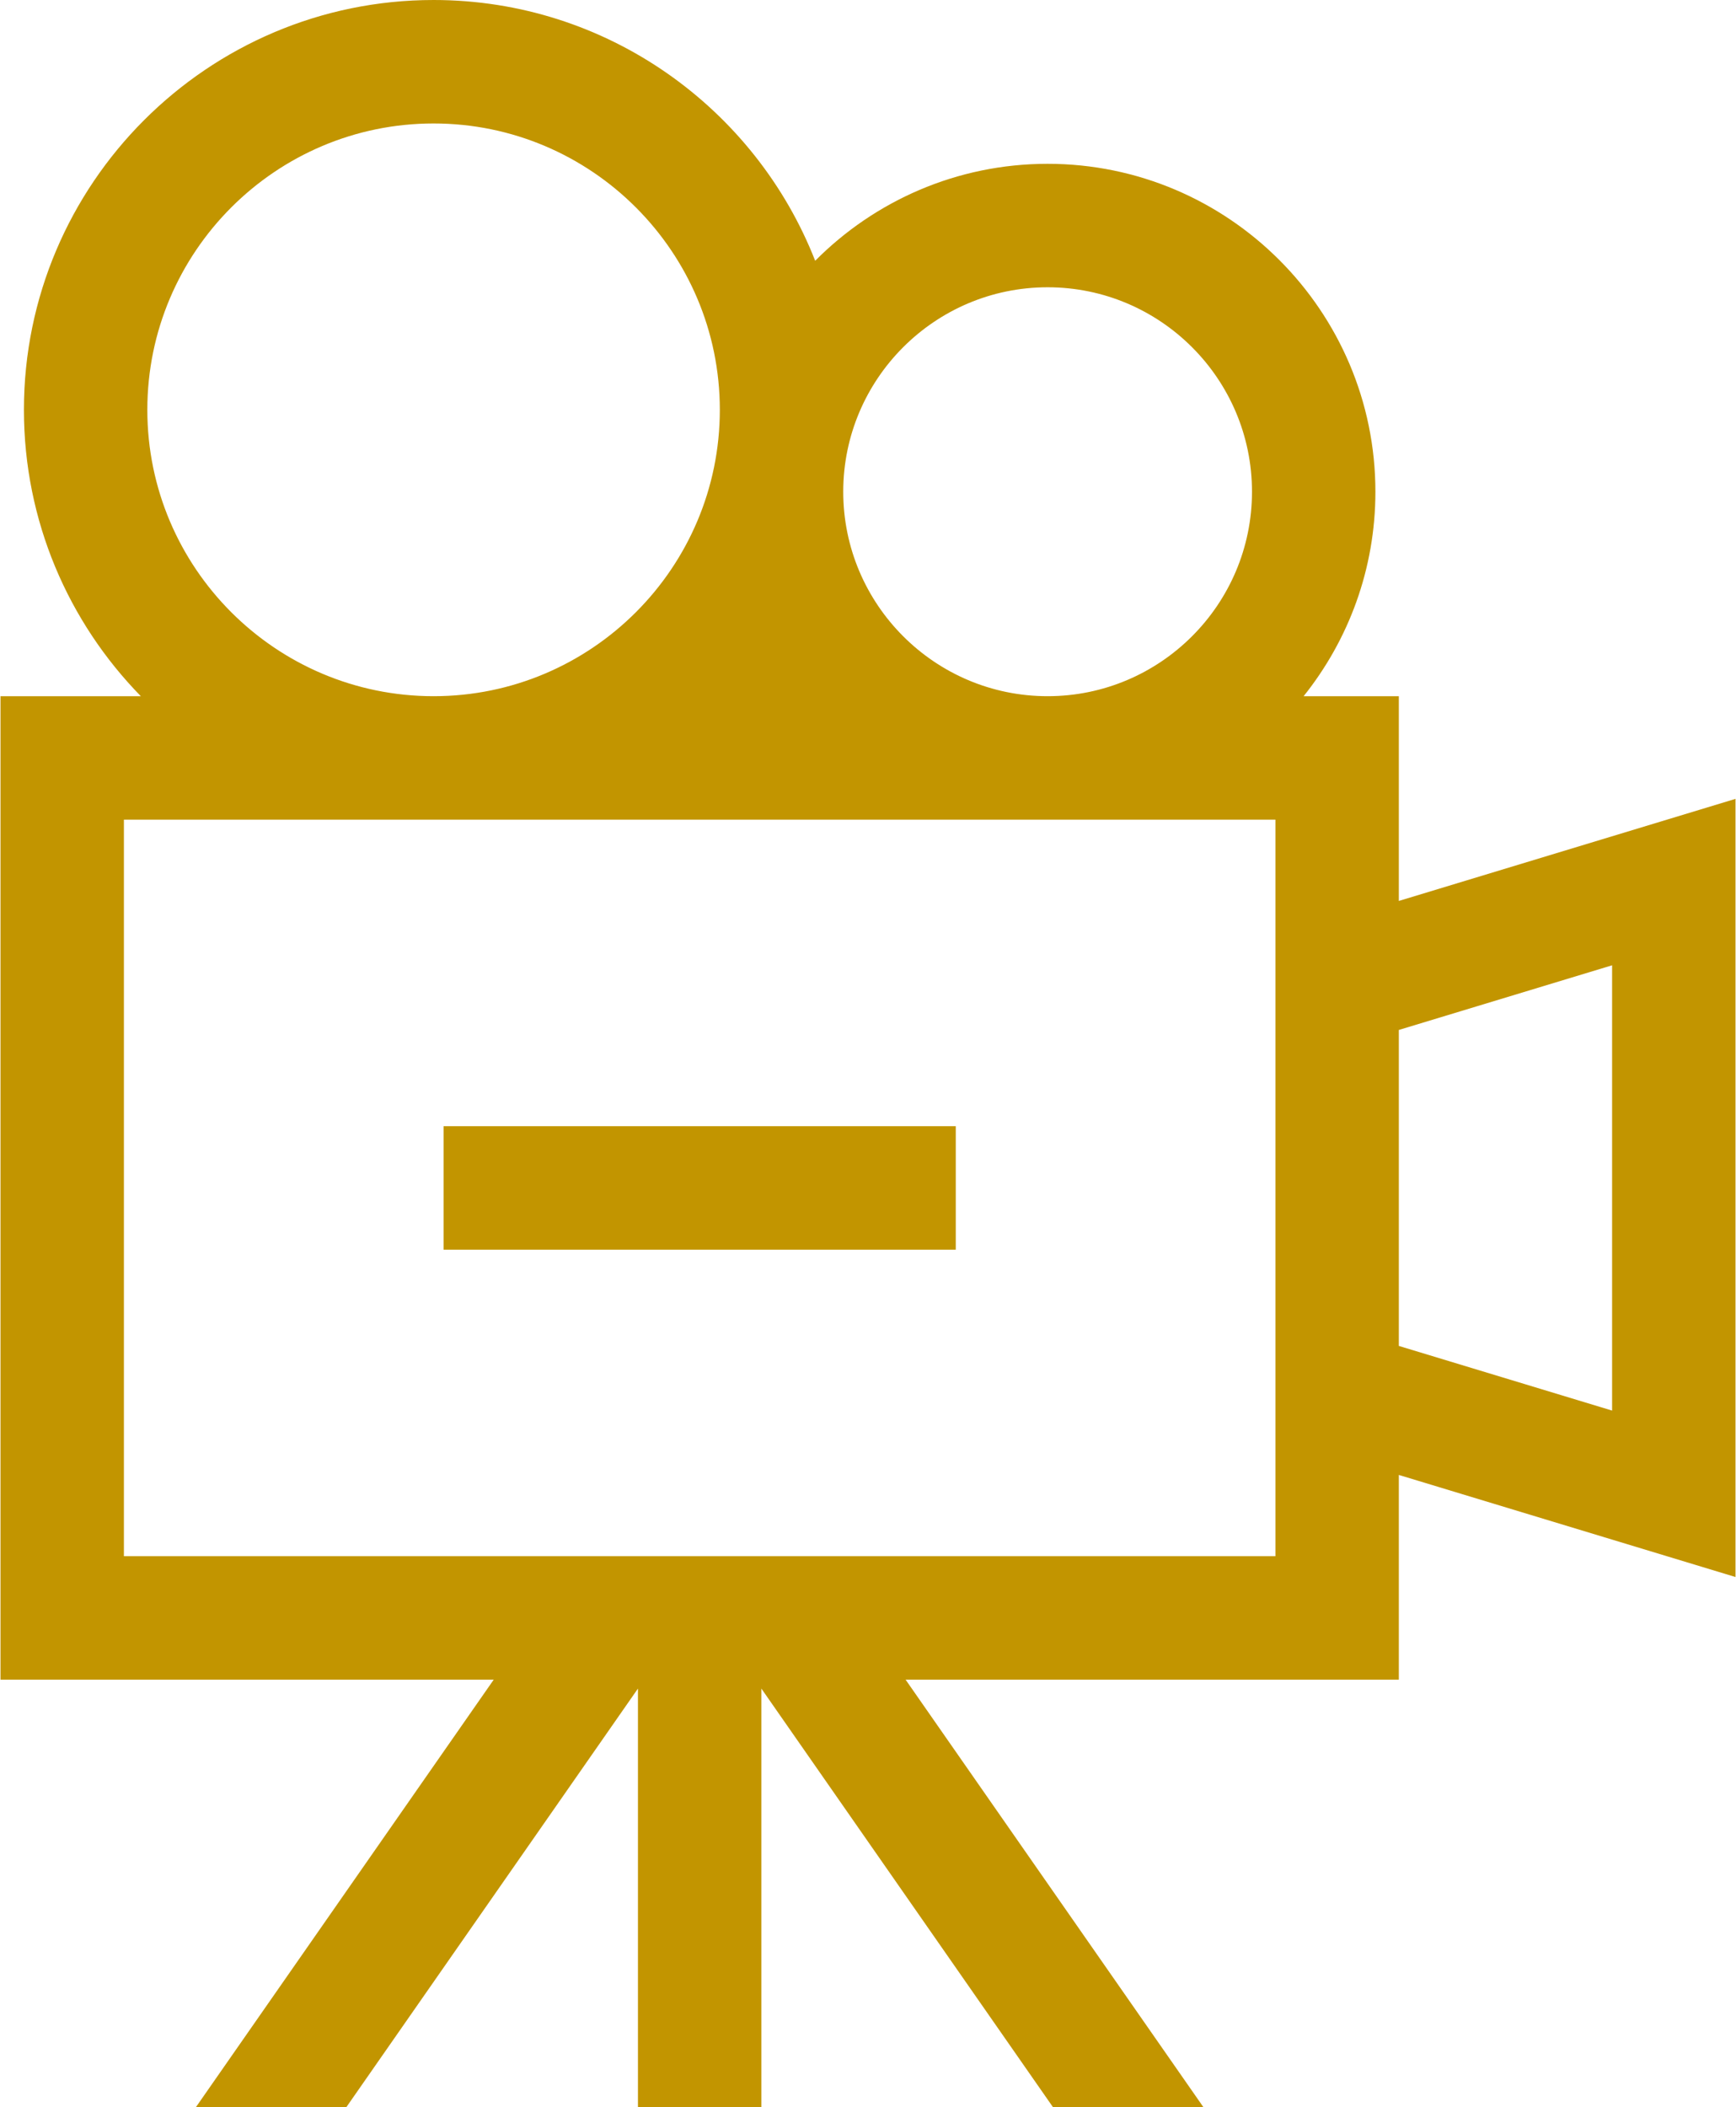
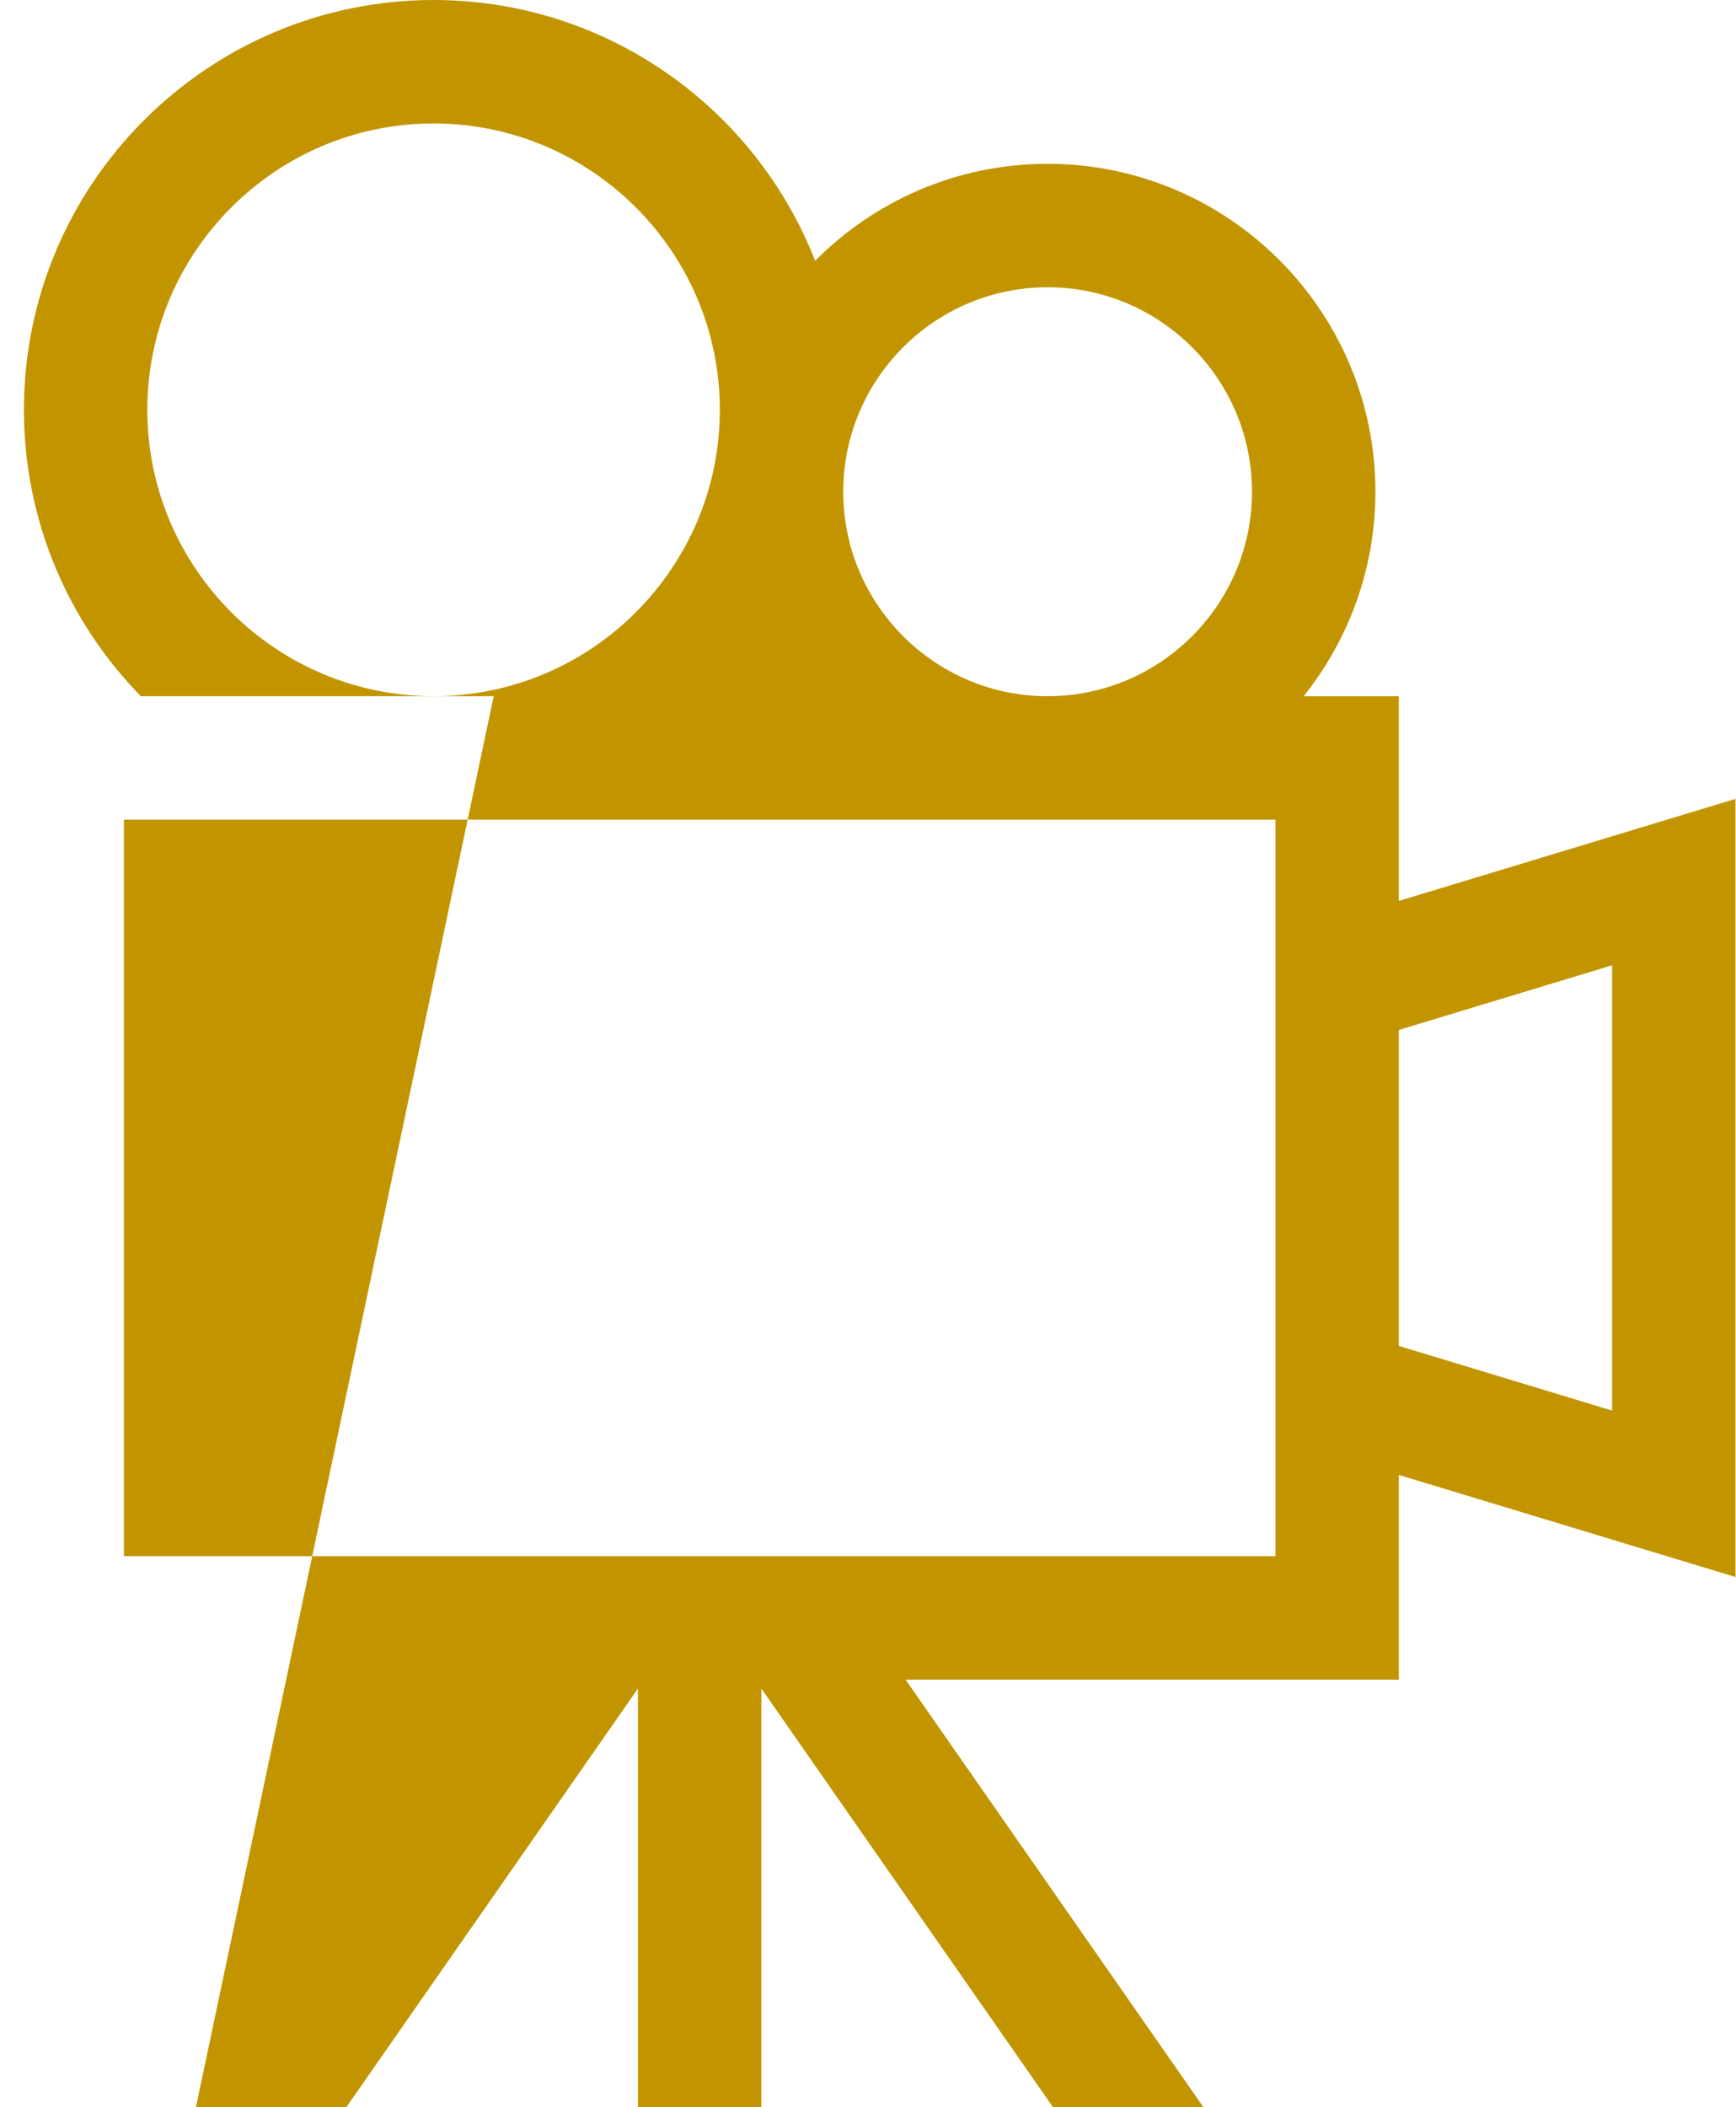
<svg xmlns="http://www.w3.org/2000/svg" width="422" height="512" viewBox="0 0 422 512" fill="none">
-   <path d="M421.881 194.111L340.038 218.916V169.167H316.892C327.8 155.533 334.344 138.264 334.344 119.486C334.344 75.549 298.599 39.805 254.662 39.805C232.598 39.805 212.603 48.824 198.16 63.364C183.642 26.309 147.535 0 105.398 0C50.488 0 5.815 44.673 5.815 99.583C5.815 126.637 16.664 151.201 34.234 169.166H0.119V408.137H120.015L47.63 512H84.198L155.079 410.296V512H185.079V410.297L255.959 512H292.527L220.142 408.138H340.038V358.389L421.881 383.194V194.111ZM391.881 342.753L340.038 327.041V250.264L391.881 234.552V342.753ZM30.119 378.138V199.167H310.038V378.138H30.119ZM35.814 99.583C35.814 61.215 67.029 30 105.398 30C143.766 30 174.981 61.215 174.981 99.583C174.981 137.951 143.766 169.166 105.398 169.166C67.029 169.167 35.814 137.952 35.814 99.583ZM254.662 69.804C282.057 69.804 304.344 92.091 304.344 119.485C304.344 146.879 282.057 169.166 254.662 169.166C227.267 169.166 204.98 146.879 204.98 119.485C204.98 92.091 227.268 69.804 254.662 69.804Z" fill="#C29500" />
-   <path d="M107.824 273.652H232.334V303.652H107.824V273.652Z" fill="#C29500" />
+   <path d="M421.881 194.111L340.038 218.916V169.167H316.892C327.8 155.533 334.344 138.264 334.344 119.486C334.344 75.549 298.599 39.805 254.662 39.805C232.598 39.805 212.603 48.824 198.16 63.364C183.642 26.309 147.535 0 105.398 0C50.488 0 5.815 44.673 5.815 99.583C5.815 126.637 16.664 151.201 34.234 169.166H0.119H120.015L47.63 512H84.198L155.079 410.296V512H185.079V410.297L255.959 512H292.527L220.142 408.138H340.038V358.389L421.881 383.194V194.111ZM391.881 342.753L340.038 327.041V250.264L391.881 234.552V342.753ZM30.119 378.138V199.167H310.038V378.138H30.119ZM35.814 99.583C35.814 61.215 67.029 30 105.398 30C143.766 30 174.981 61.215 174.981 99.583C174.981 137.951 143.766 169.166 105.398 169.166C67.029 169.167 35.814 137.952 35.814 99.583ZM254.662 69.804C282.057 69.804 304.344 92.091 304.344 119.485C304.344 146.879 282.057 169.166 254.662 169.166C227.267 169.166 204.98 146.879 204.98 119.485C204.98 92.091 227.268 69.804 254.662 69.804Z" fill="#C29500" />
</svg>